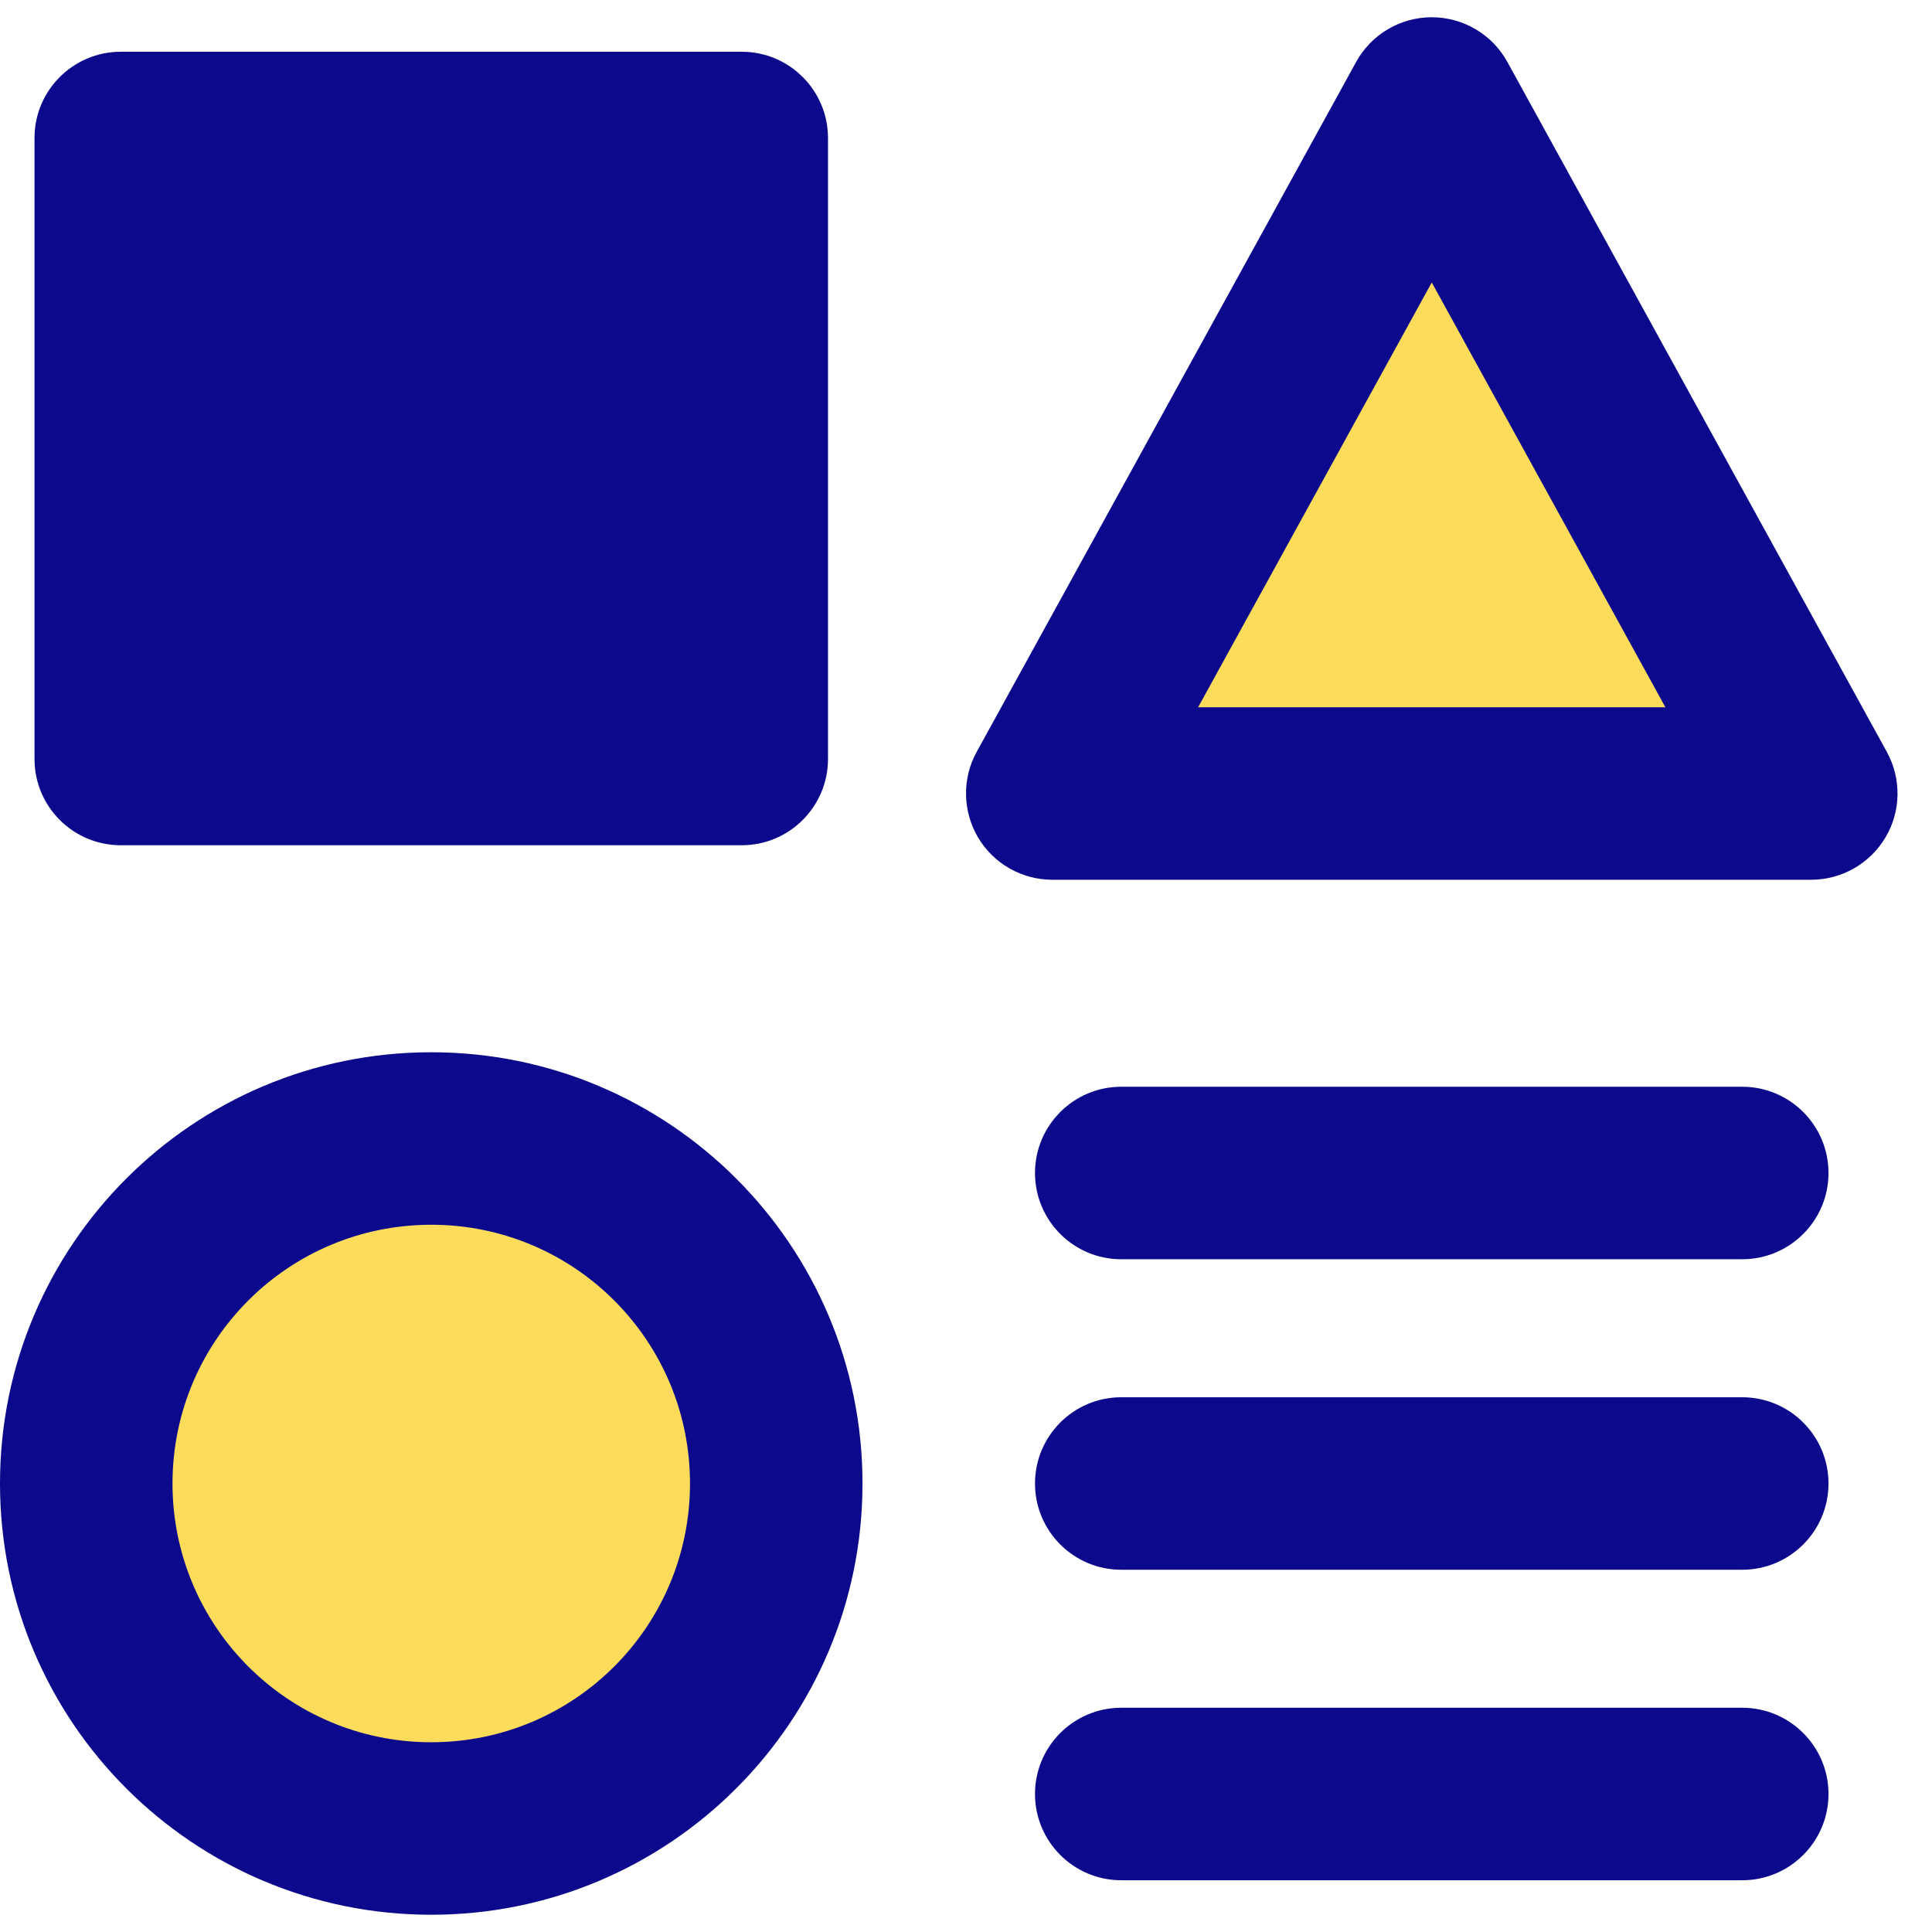
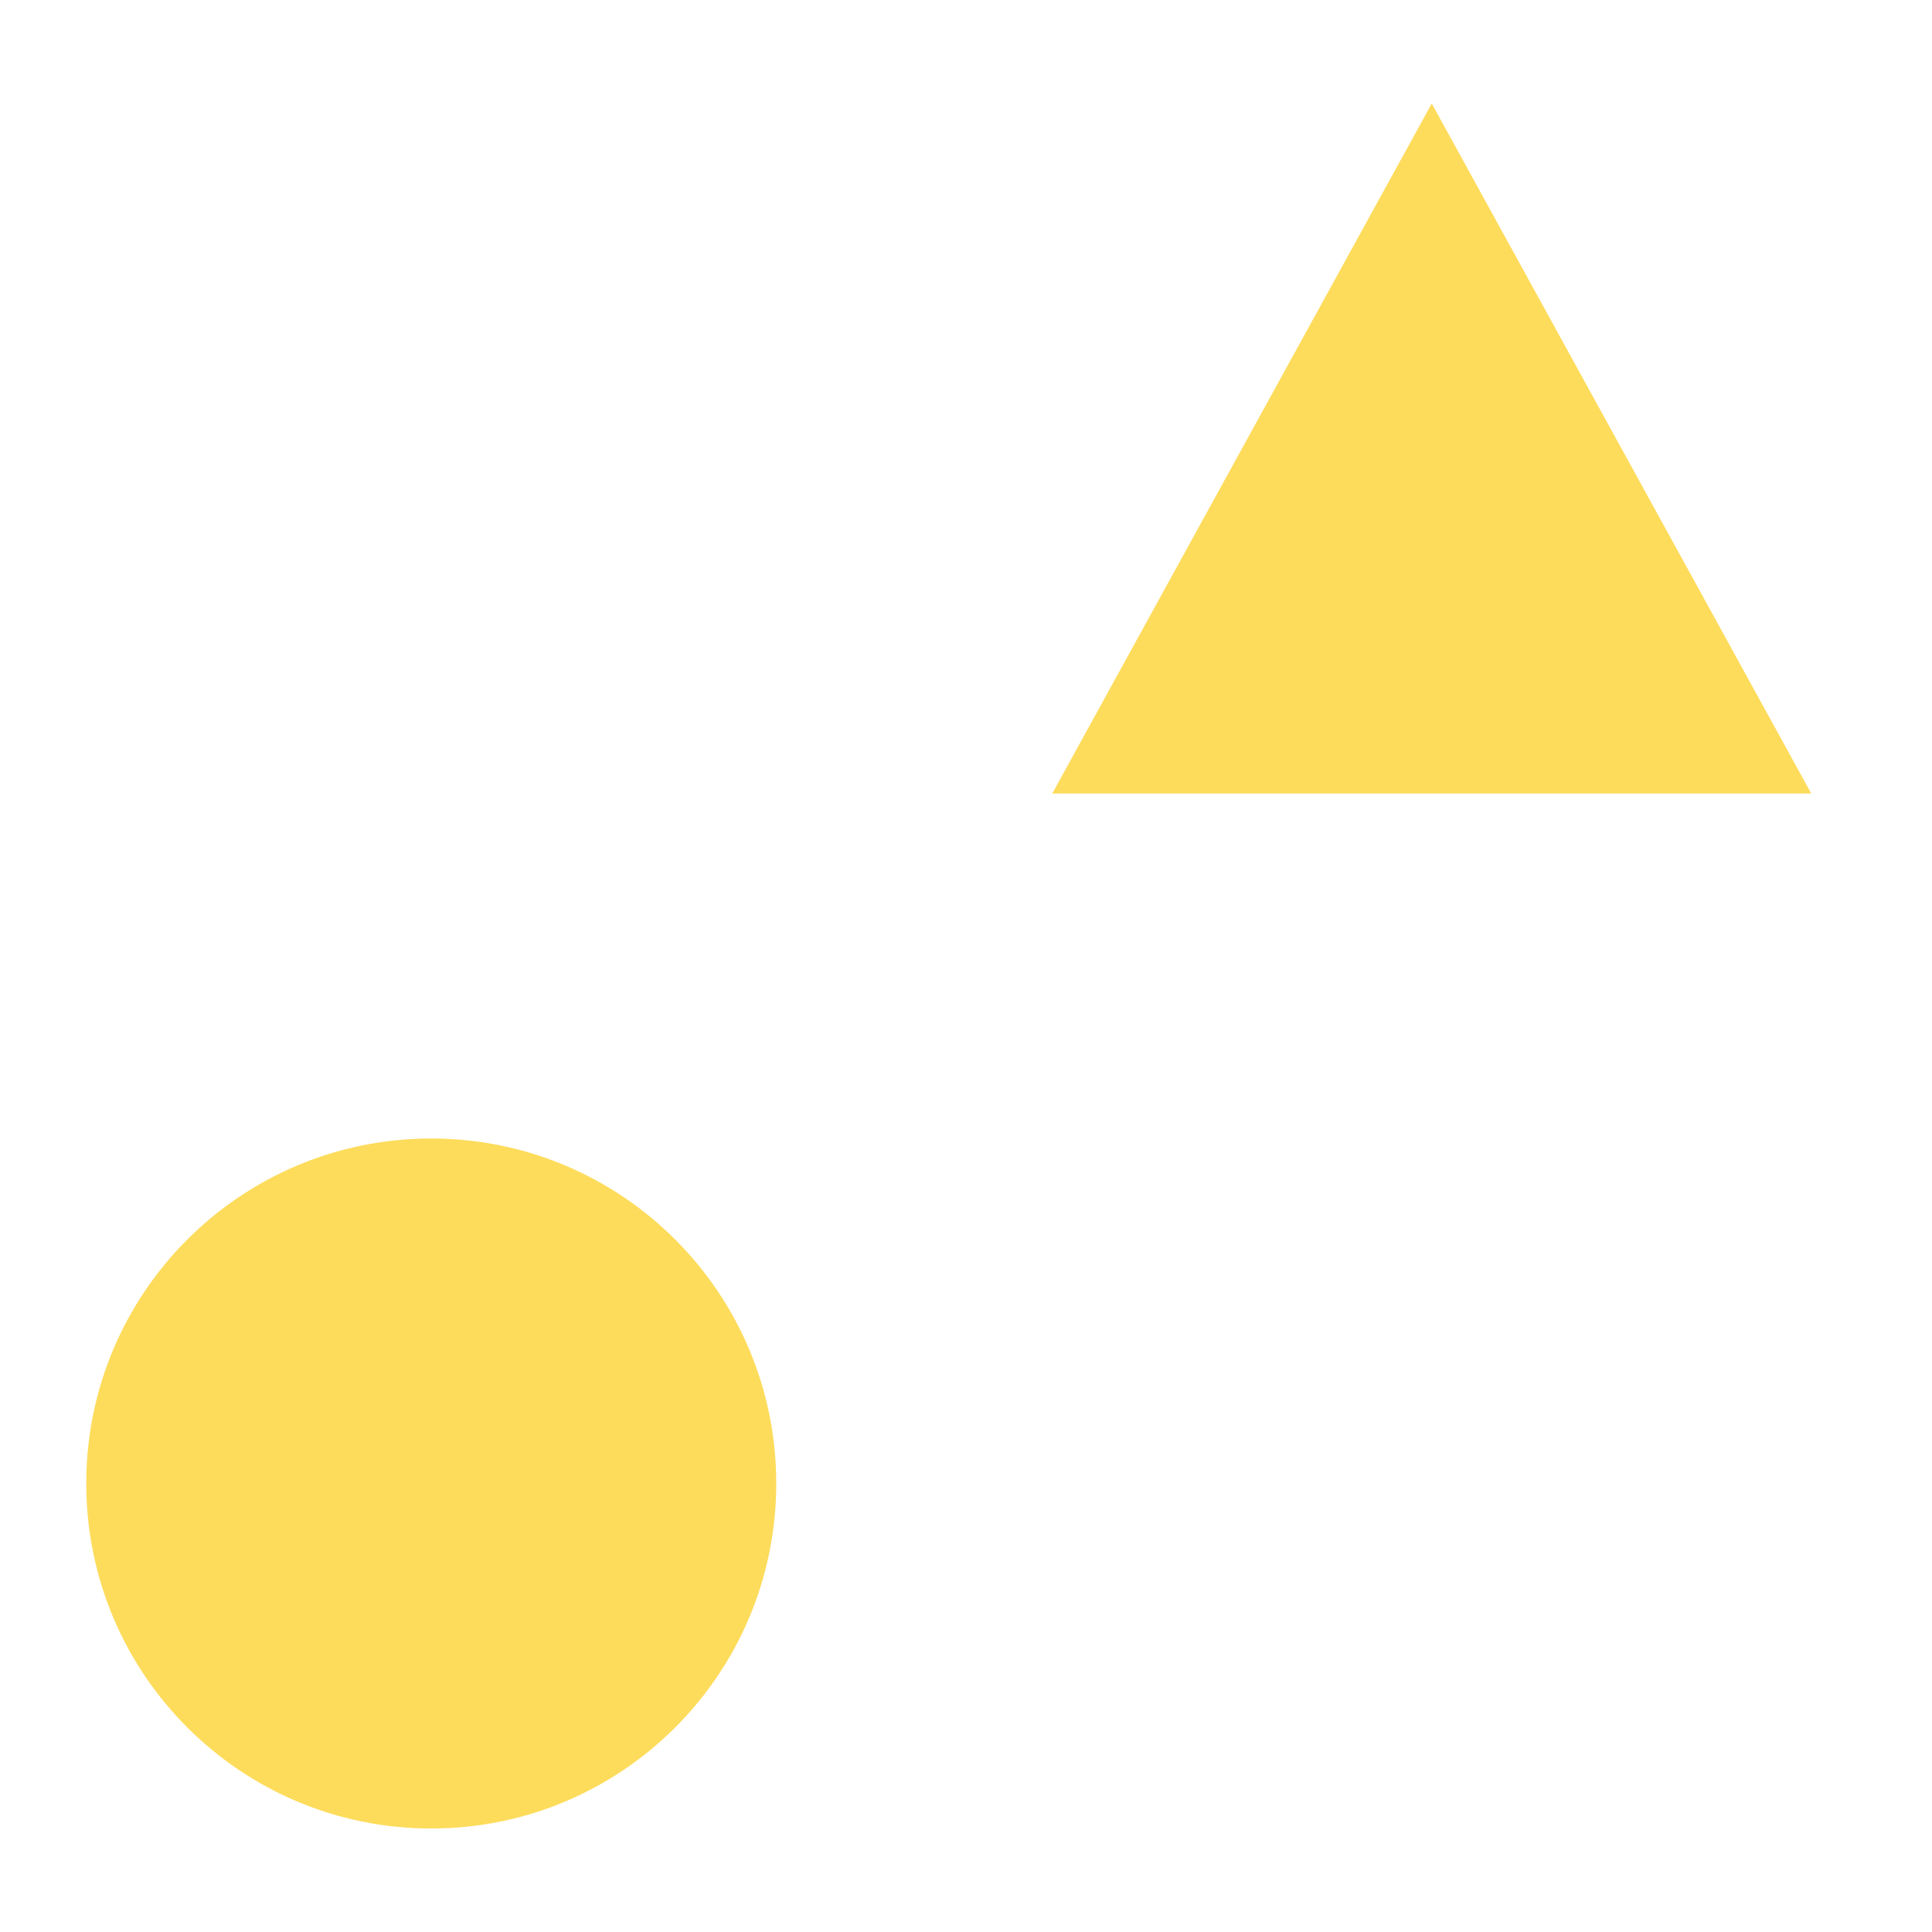
<svg xmlns="http://www.w3.org/2000/svg" fill="none" viewBox="0 0 14 14" id="Page-Setting--Streamline-Core">
  <desc>
    Page Setting Streamline Icon: https://streamlinehq.com
  </desc>
  <g id="page-setting--page-setting-square-triangle-circle-line-combination-variation">
    <path id="Union" fill="#fddc5c" fill-rule="evenodd" d="m10.375 0.75 -2.75 5h5.5l-2.75 -5Zm-4.75 10c0 1.381 -1.119 2.5 -2.5 2.5s-2.5 -1.119 -2.5 -2.5c0 -1.381 1.119 -2.5 2.5 -2.5s2.5 1.119 2.5 2.5Z" clip-rule="evenodd" stroke-width="1" />
-     <path id="Union_2" fill="#0c098c" fill-rule="evenodd" d="M10.375 0.125c0.228 0 0.438 0.124 0.548 0.324l2.75 5c0.106 0.194 0.103 0.429 -0.01 0.619 -0.113 0.19 -0.317 0.307 -0.538 0.307h-5.5c-0.221 0 -0.426 -0.117 -0.538 -0.307 -0.112 -0.19 -0.116 -0.426 -0.01 -0.619l2.75 -5C9.937 0.249 10.147 0.125 10.375 0.125Zm1.693 5 -1.693 -3.078L8.682 5.125H12.068ZM0.875 0.375C0.53 0.375 0.25 0.655 0.25 1v4.5c0 0.345 0.28 0.625 0.625 0.625h4.5c0.345 0 0.625 -0.28 0.625 -0.625V1c0 -0.345 -0.28 -0.625 -0.625 -0.625h-4.5ZM7.5 13c0 -0.345 0.28 -0.625 0.625 -0.625h4.5c0.345 0 0.625 0.28 0.625 0.625s-0.28 0.625 -0.625 0.625h-4.5c-0.345 0 -0.625 -0.28 -0.625 -0.625Zm0.625 -5.125c-0.345 0 -0.625 0.28 -0.625 0.625s0.28 0.625 0.625 0.625h4.5c0.345 0 0.625 -0.28 0.625 -0.625s-0.28 -0.625 -0.625 -0.625h-4.5ZM7.5 10.75c0 -0.345 0.28 -0.625 0.625 -0.625h4.5c0.345 0 0.625 0.28 0.625 0.625s-0.28 0.625 -0.625 0.625h-4.5c-0.345 0 -0.625 -0.28 -0.625 -0.625Zm-6.25 0c0 -1.036 0.839 -1.875 1.875 -1.875S5 9.714 5 10.75c0 1.036 -0.839 1.875 -1.875 1.875S1.25 11.786 1.25 10.75Zm1.875 -3.125C1.399 7.625 0 9.024 0 10.75c0 1.726 1.399 3.125 3.125 3.125S6.25 12.476 6.25 10.75c0 -1.726 -1.399 -3.125 -3.125 -3.125Z" clip-rule="evenodd" stroke-width="1" />
  </g>
</svg>